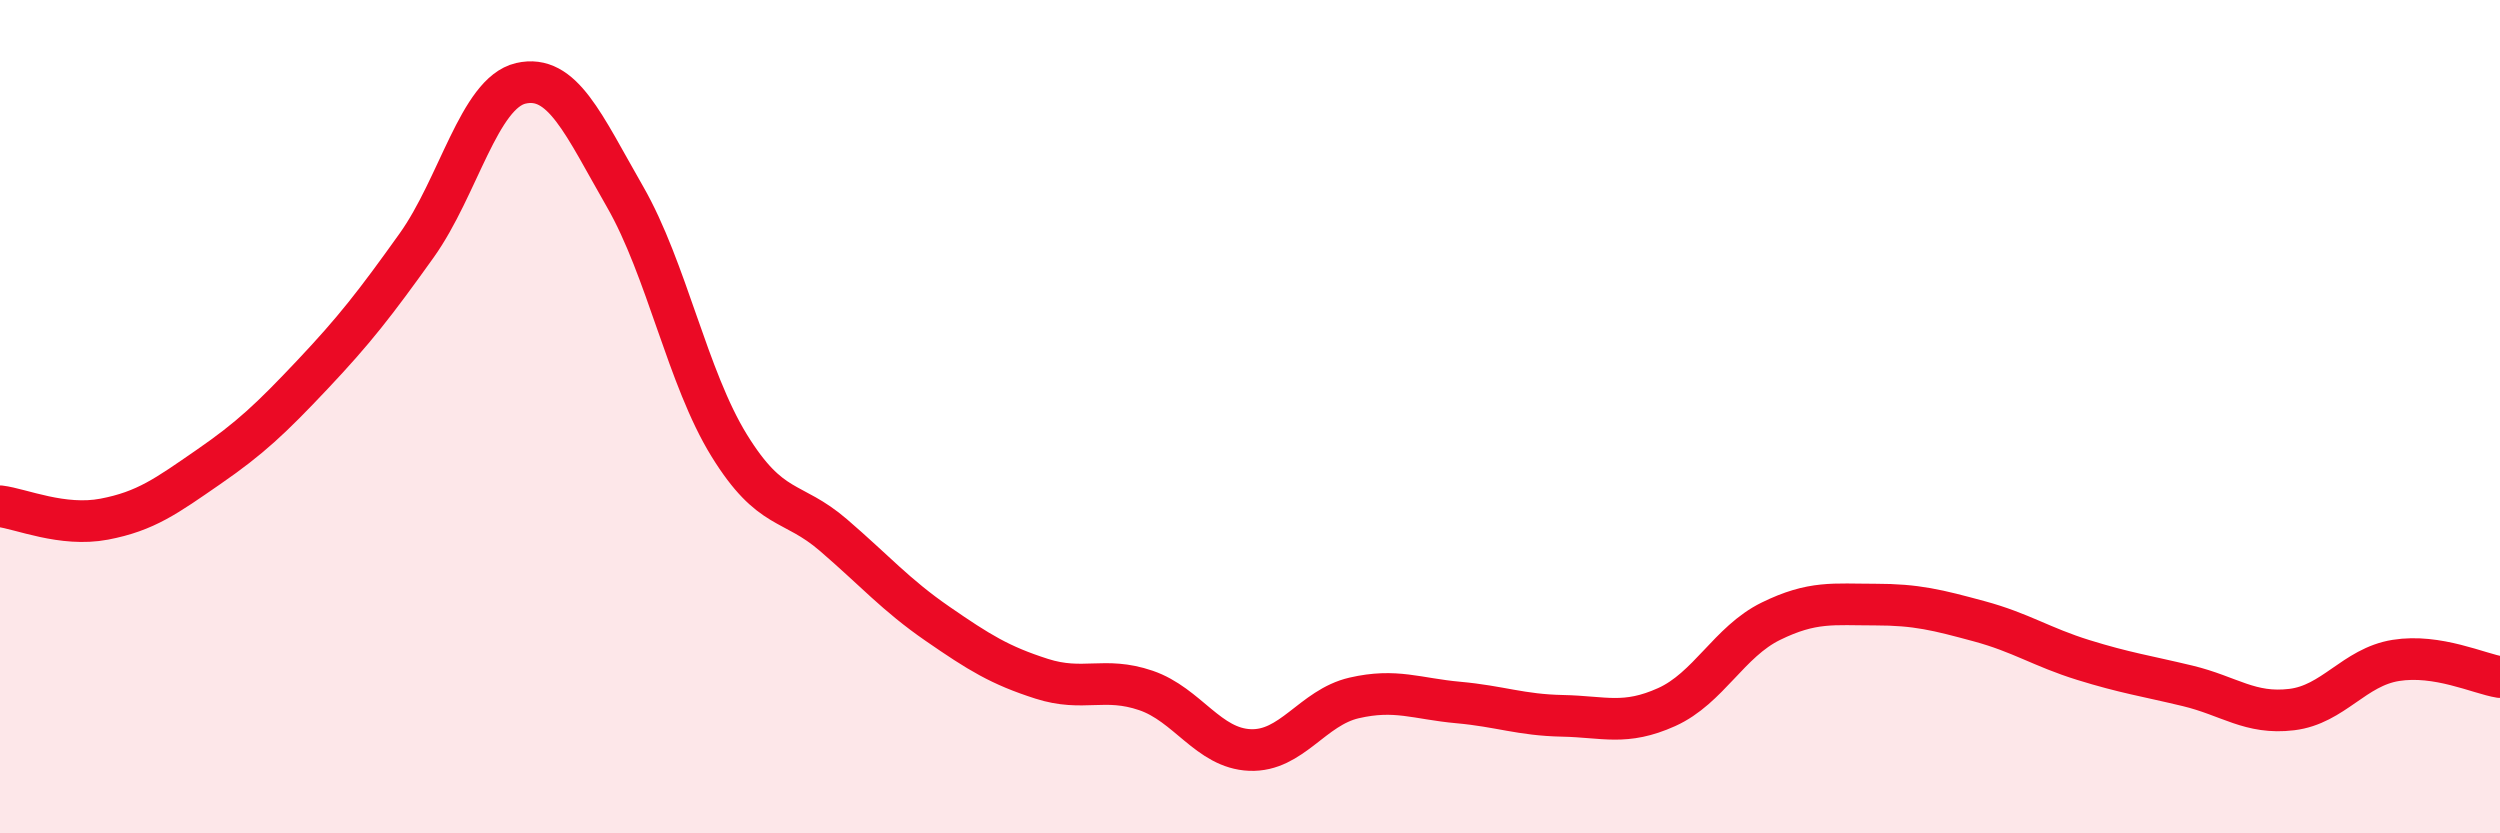
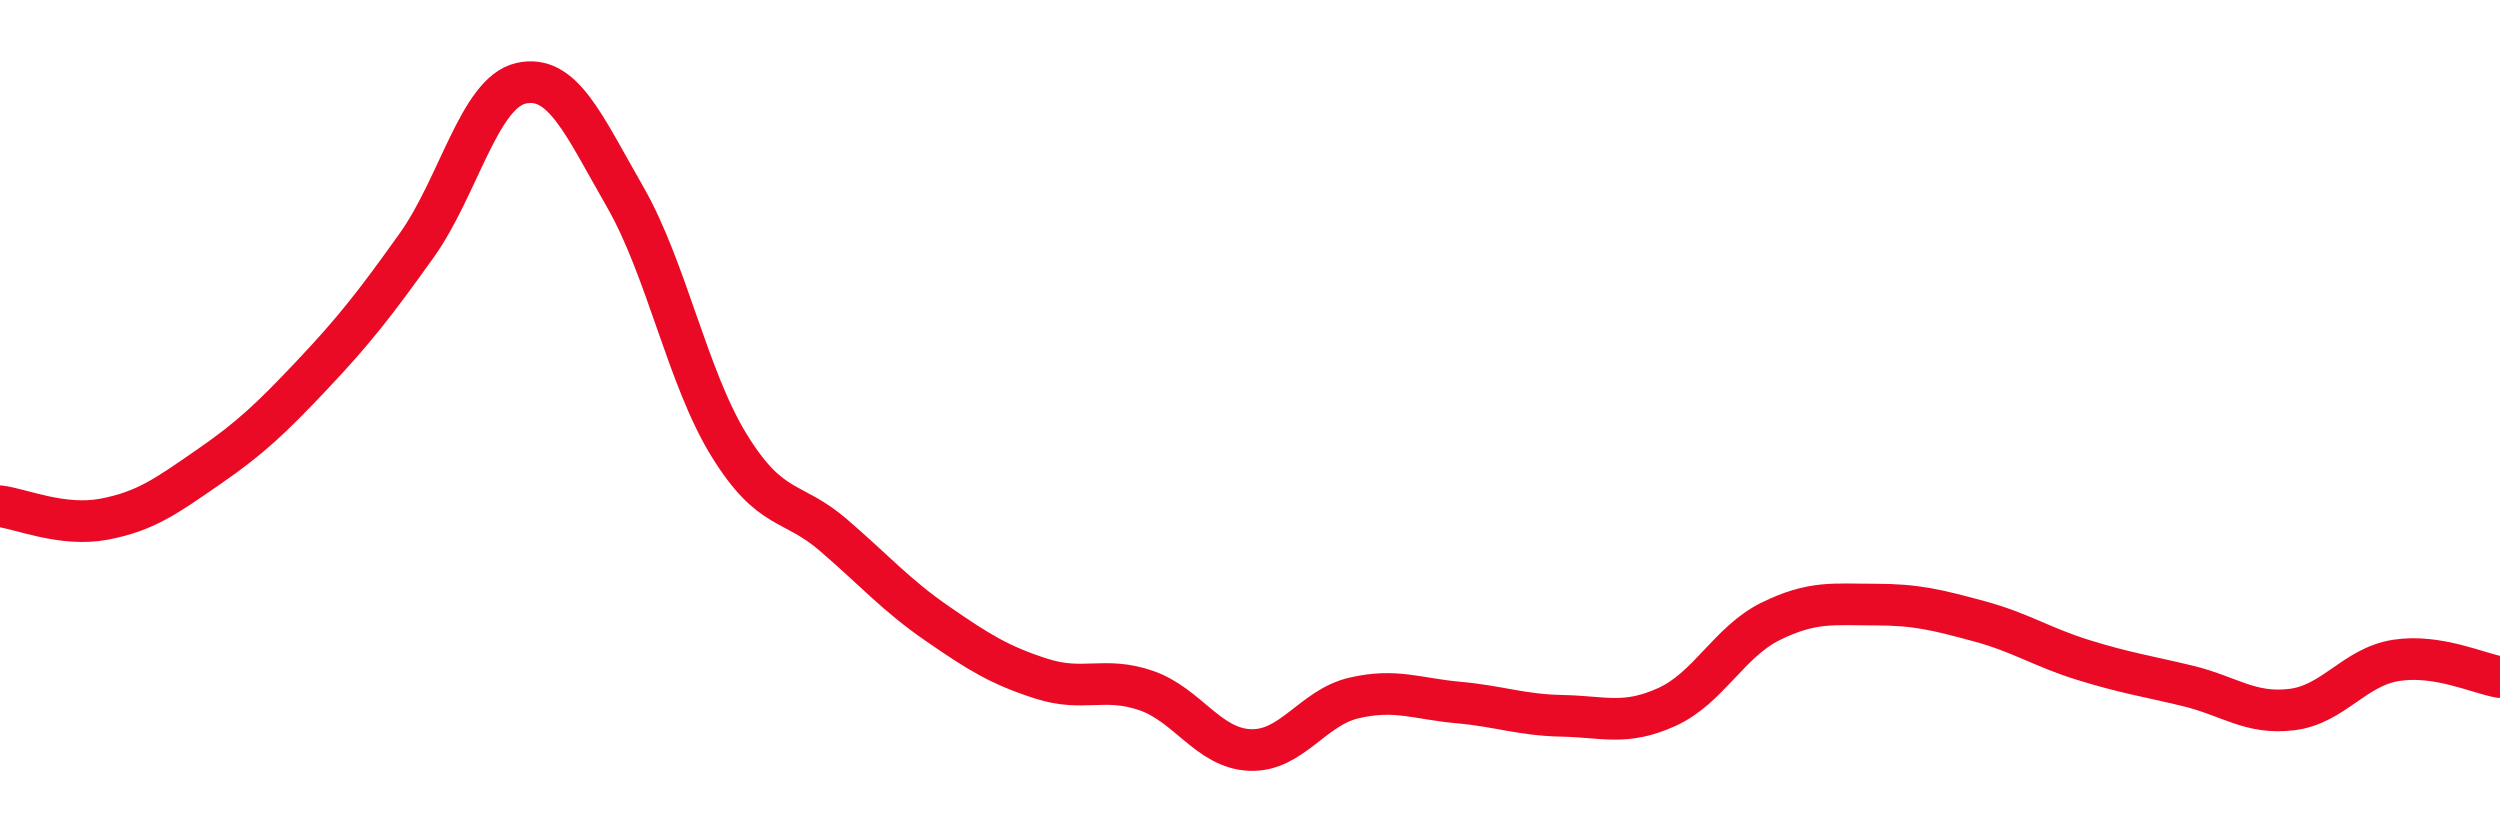
<svg xmlns="http://www.w3.org/2000/svg" width="60" height="20" viewBox="0 0 60 20">
-   <path d="M 0,12.15 C 0.5,12.21 1.5,12.65 2.5,12.46 C 3.5,12.27 4,11.9 5,11.21 C 6,10.52 6.5,10.05 7.5,8.99 C 8.5,7.93 9,7.29 10,5.89 C 11,4.49 11.5,2.23 12.5,2 C 13.5,1.77 14,2.98 15,4.72 C 16,6.46 16.5,9.07 17.5,10.69 C 18.5,12.31 19,11.98 20,12.84 C 21,13.7 21.5,14.28 22.5,14.97 C 23.5,15.66 24,15.97 25,16.29 C 26,16.61 26.5,16.23 27.5,16.57 C 28.5,16.91 29,17.96 30,18 C 31,18.04 31.5,16.98 32.5,16.75 C 33.5,16.52 34,16.77 35,16.86 C 36,16.95 36.5,17.16 37.5,17.18 C 38.5,17.2 39,17.42 40,16.97 C 41,16.52 41.5,15.4 42.5,14.91 C 43.5,14.42 44,14.51 45,14.51 C 46,14.51 46.5,14.64 47.5,14.91 C 48.5,15.18 49,15.53 50,15.84 C 51,16.15 51.5,16.22 52.5,16.46 C 53.5,16.7 54,17.15 55,17.03 C 56,16.91 56.5,16.01 57.5,15.85 C 58.5,15.69 59.5,16.17 60,16.25L60 20L0 20Z" fill="#EB0A25" opacity="0.1" stroke-linecap="round" stroke-linejoin="round" />
  <path d="M 0,12.15 C 0.5,12.21 1.5,12.65 2.5,12.46 C 3.5,12.27 4,11.9 5,11.21 C 6,10.52 6.5,10.05 7.5,8.99 C 8.5,7.93 9,7.29 10,5.89 C 11,4.49 11.5,2.23 12.5,2 C 13.5,1.77 14,2.98 15,4.72 C 16,6.46 16.5,9.07 17.5,10.69 C 18.5,12.31 19,11.98 20,12.84 C 21,13.7 21.5,14.28 22.5,14.97 C 23.5,15.66 24,15.97 25,16.29 C 26,16.61 26.5,16.23 27.5,16.57 C 28.5,16.91 29,17.96 30,18 C 31,18.04 31.5,16.98 32.5,16.75 C 33.5,16.52 34,16.77 35,16.86 C 36,16.95 36.5,17.16 37.5,17.18 C 38.5,17.2 39,17.42 40,16.97 C 41,16.52 41.5,15.4 42.5,14.91 C 43.5,14.42 44,14.51 45,14.51 C 46,14.51 46.5,14.64 47.5,14.91 C 48.5,15.18 49,15.53 50,15.84 C 51,16.15 51.5,16.22 52.5,16.46 C 53.5,16.7 54,17.15 55,17.03 C 56,16.91 56.5,16.01 57.5,15.85 C 58.5,15.69 59.5,16.17 60,16.25" stroke="#EB0A25" stroke-width="1" fill="none" stroke-linecap="round" stroke-linejoin="round" />
</svg>